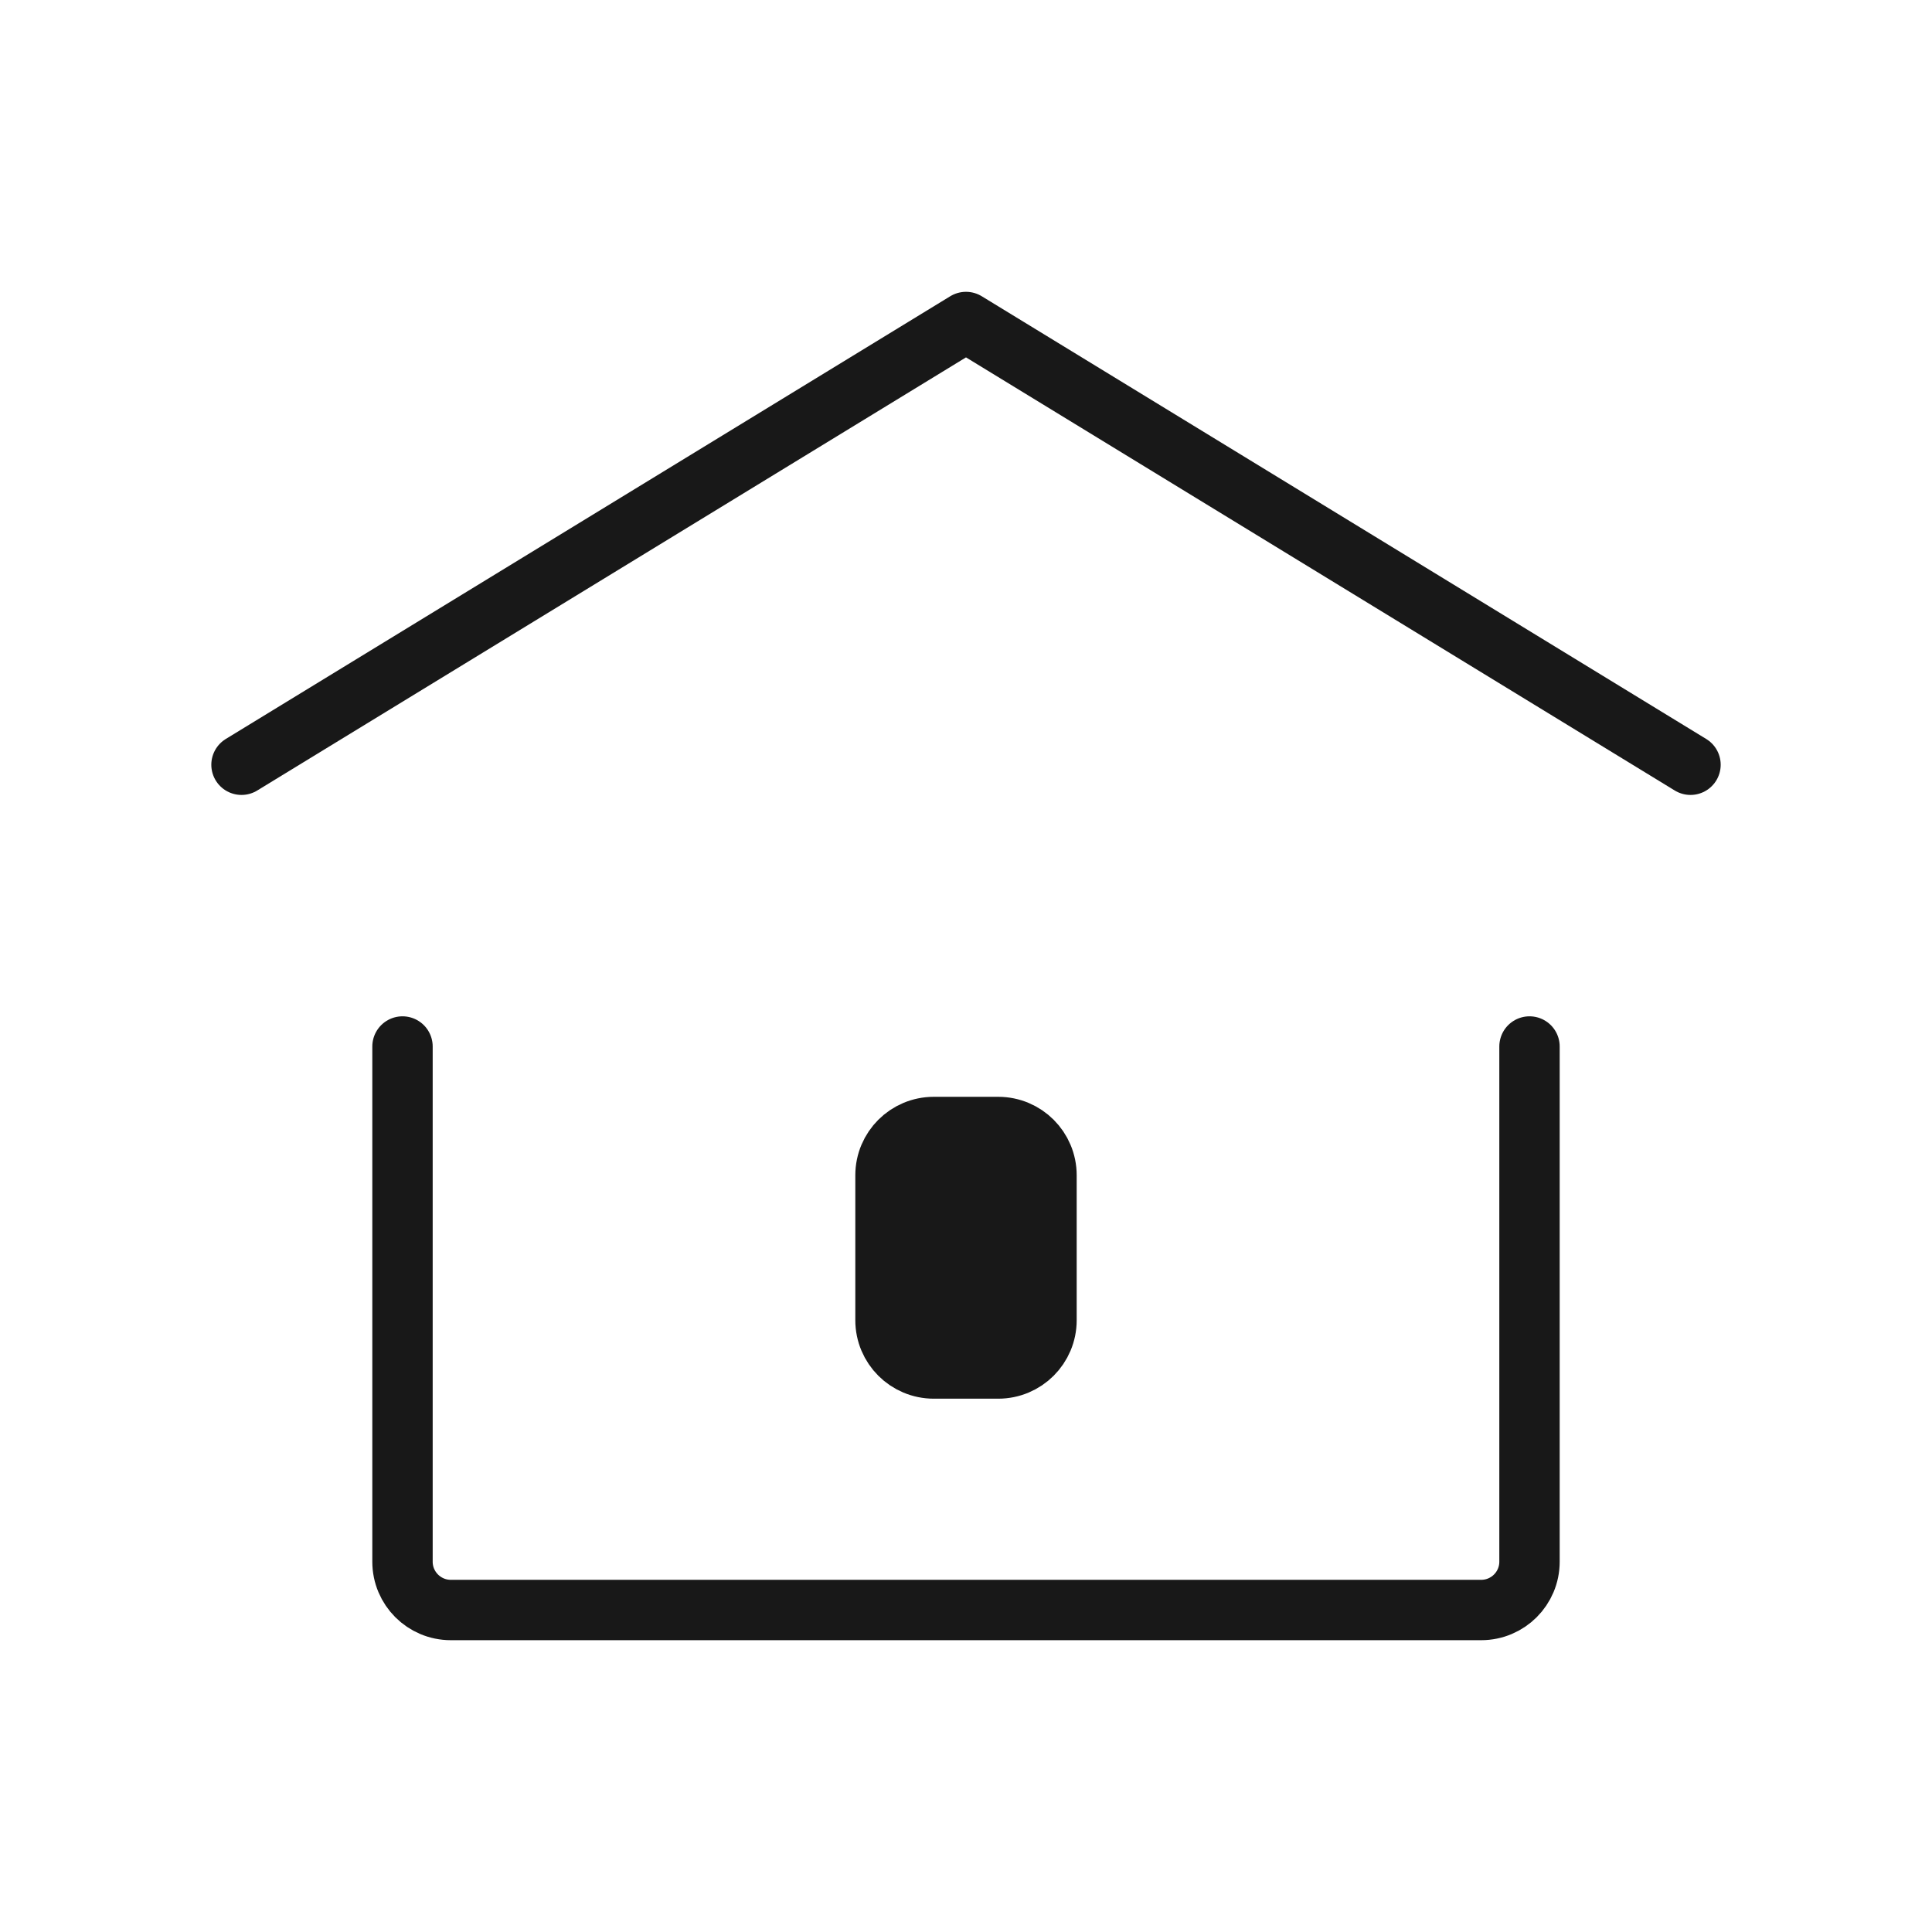
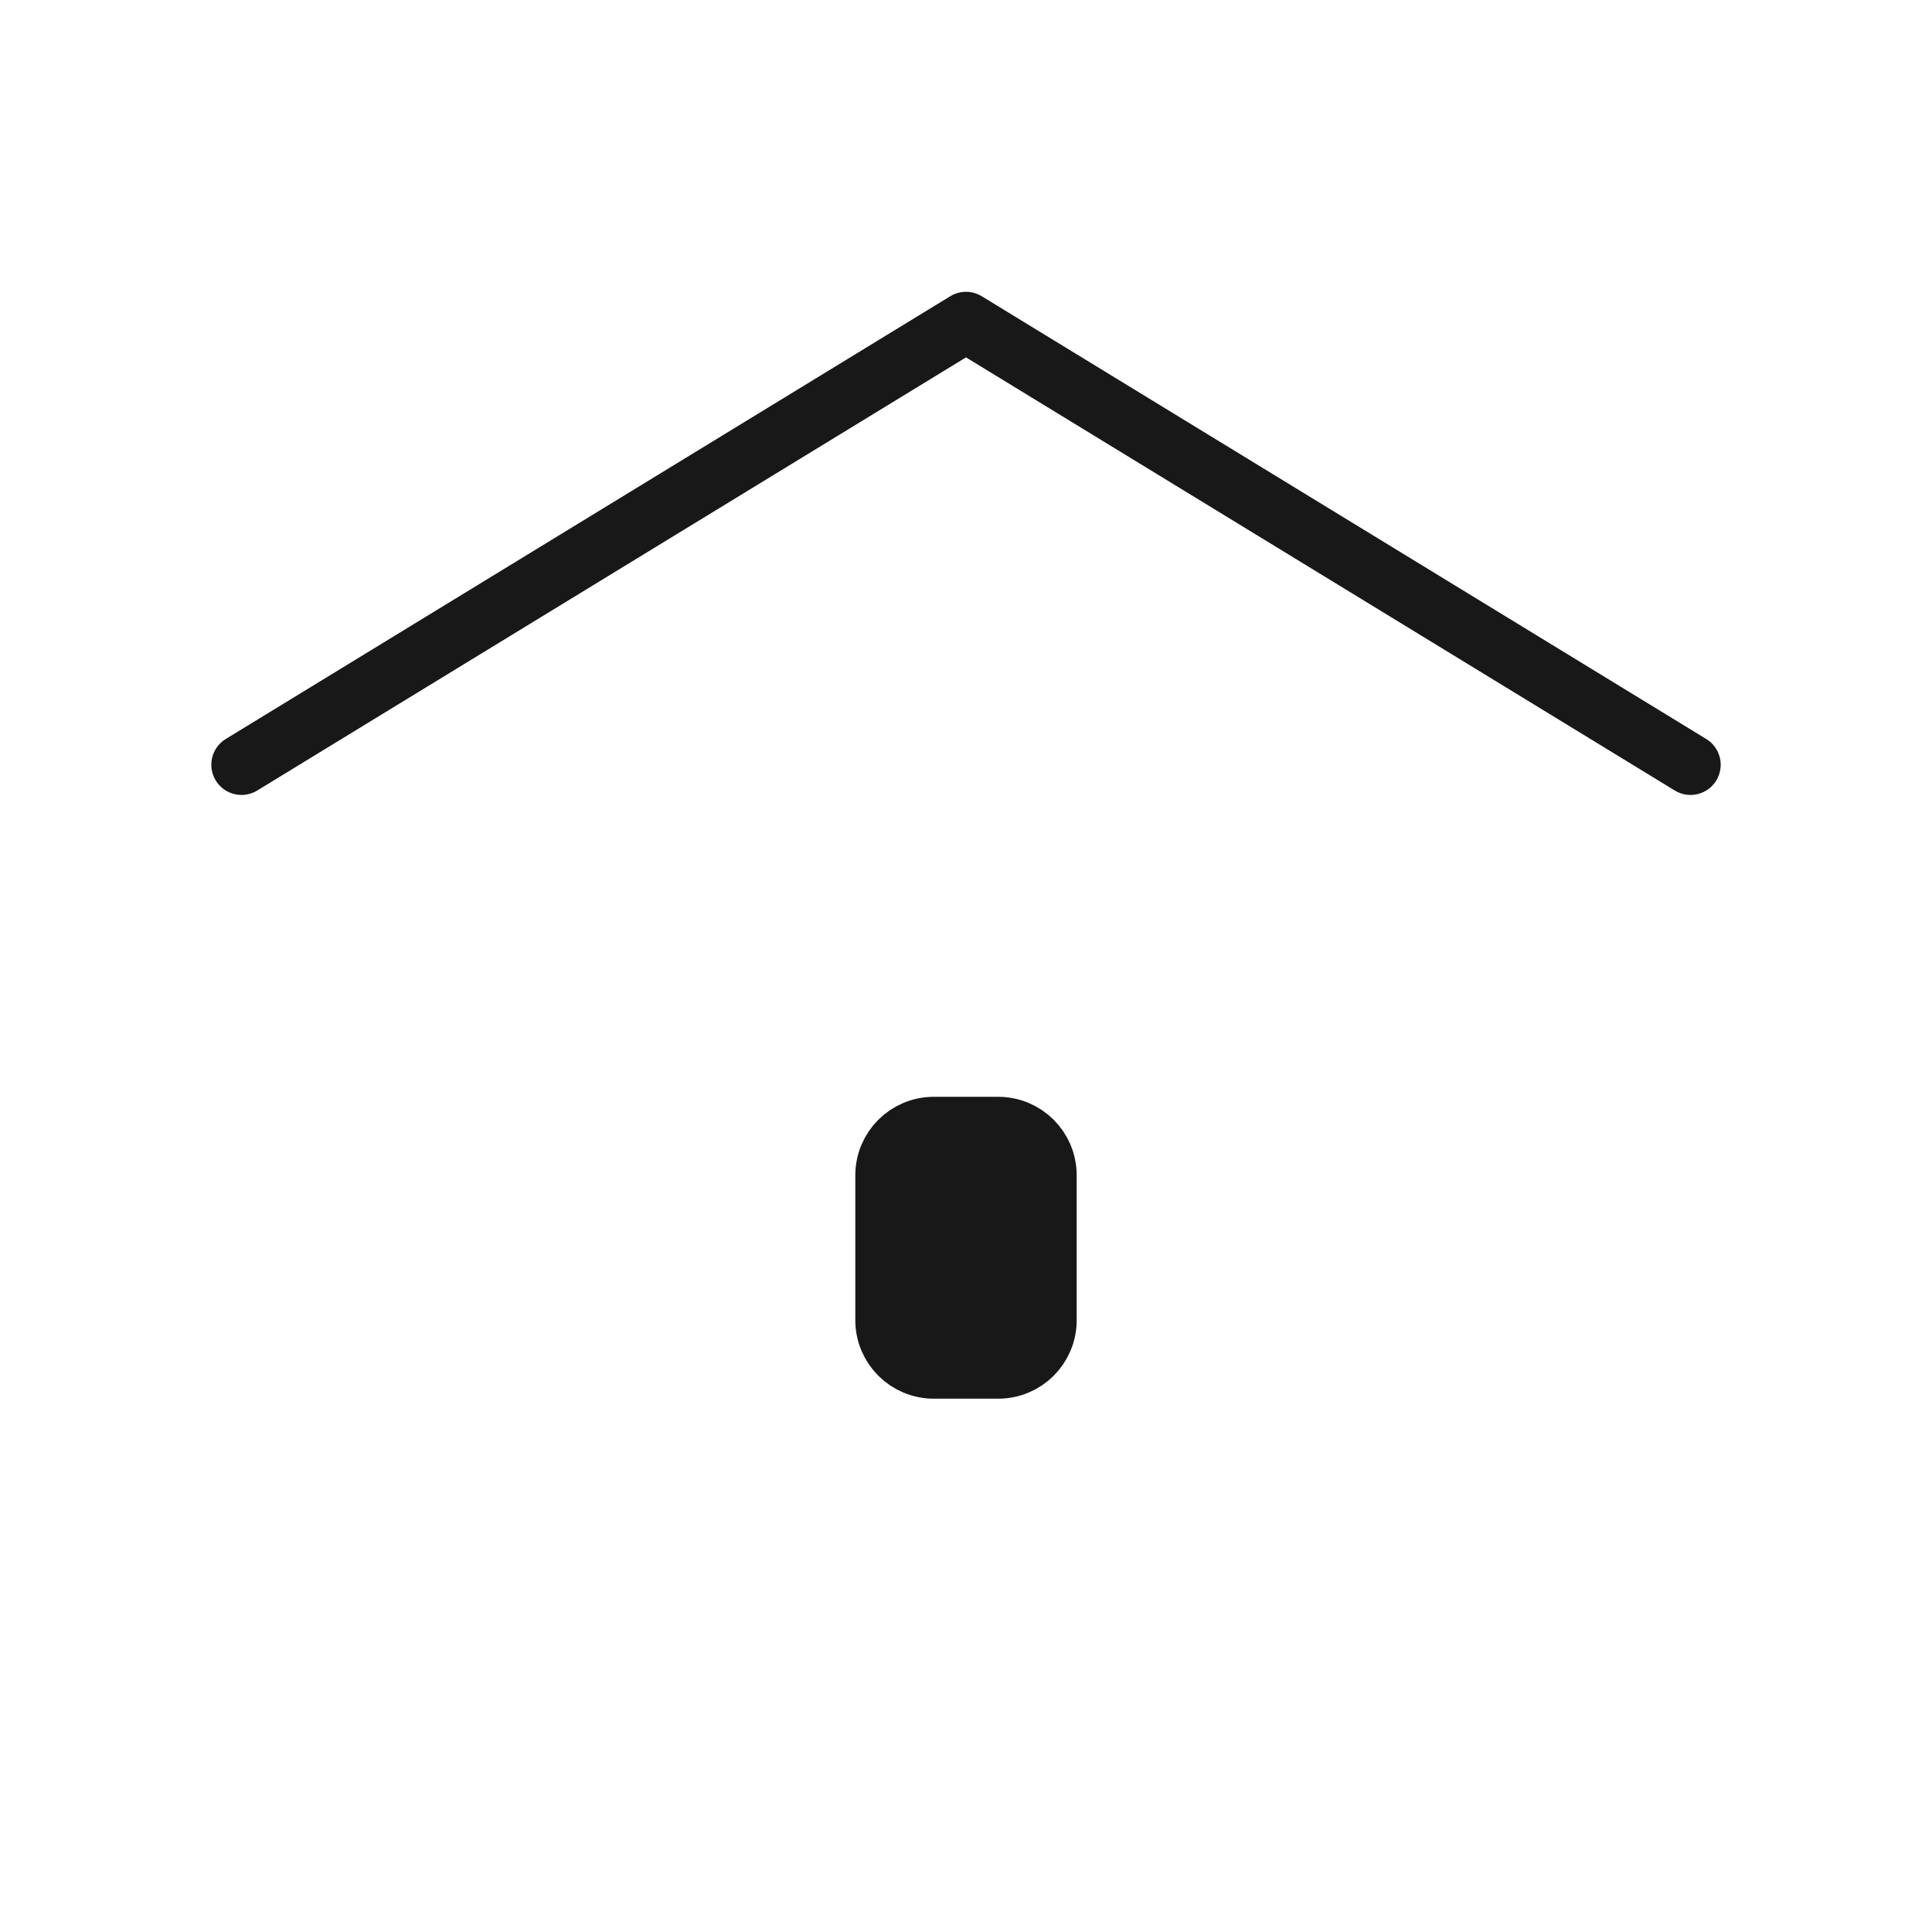
<svg xmlns="http://www.w3.org/2000/svg" width="48" height="48" viewBox="0 0 48 48" fill="none">
  <path d="M24.8 34H23.2C22.537 34 22 33.463 22 32.8V29.2C22 28.537 22.537 28 23.2 28H24.8C25.463 28 26 28.537 26 29.2V32.8C26 33.463 25.463 34 24.8 34Z" fill="#181818" stroke="#181818" stroke-width="1.5" stroke-linecap="round" stroke-linejoin="round" />
  <path d="M6 19L24 8L42 19" stroke="#181818" stroke-width="1.5" stroke-linecap="round" stroke-linejoin="round" />
-   <path d="M38 26V38.8C38 39.463 37.463 40 36.8 40H11.2C10.537 40 10 39.463 10 38.8V26" stroke="#181818" stroke-width="1.5" stroke-linecap="round" stroke-linejoin="round" />
</svg>